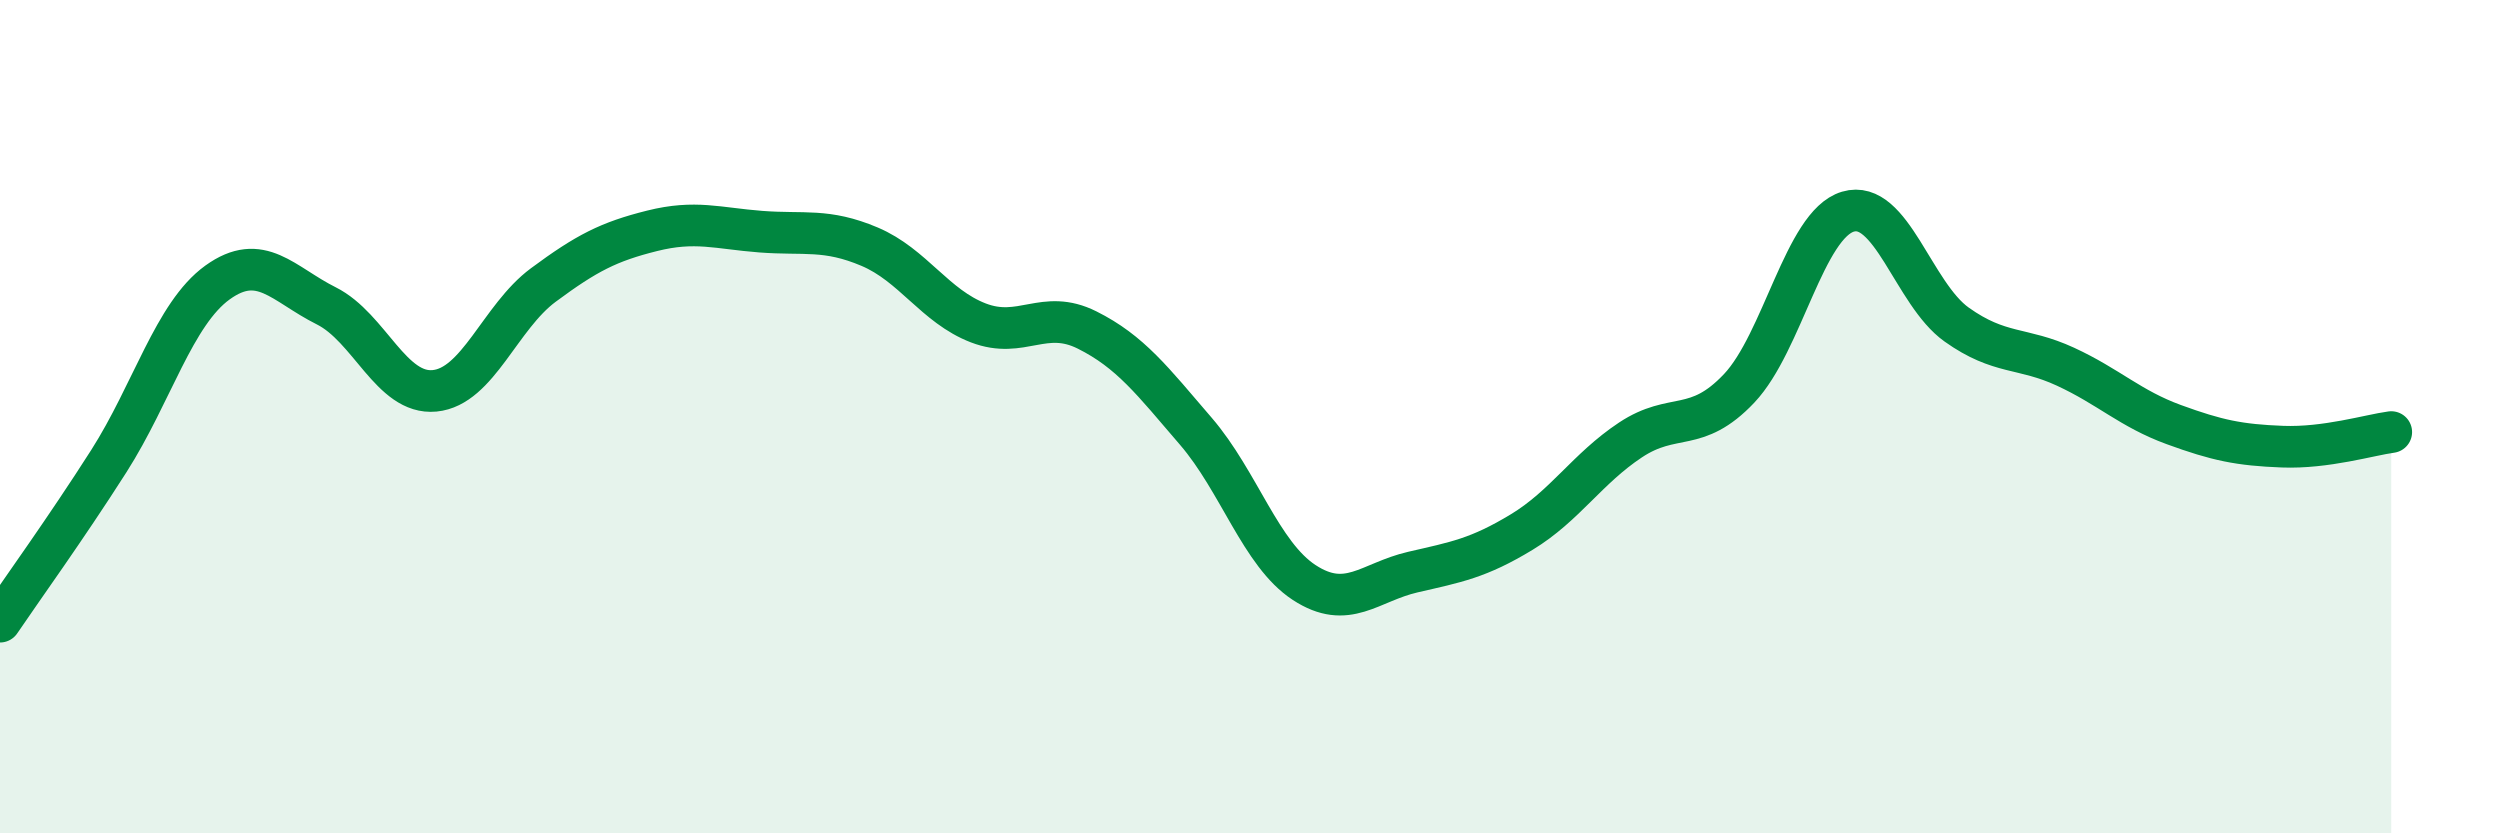
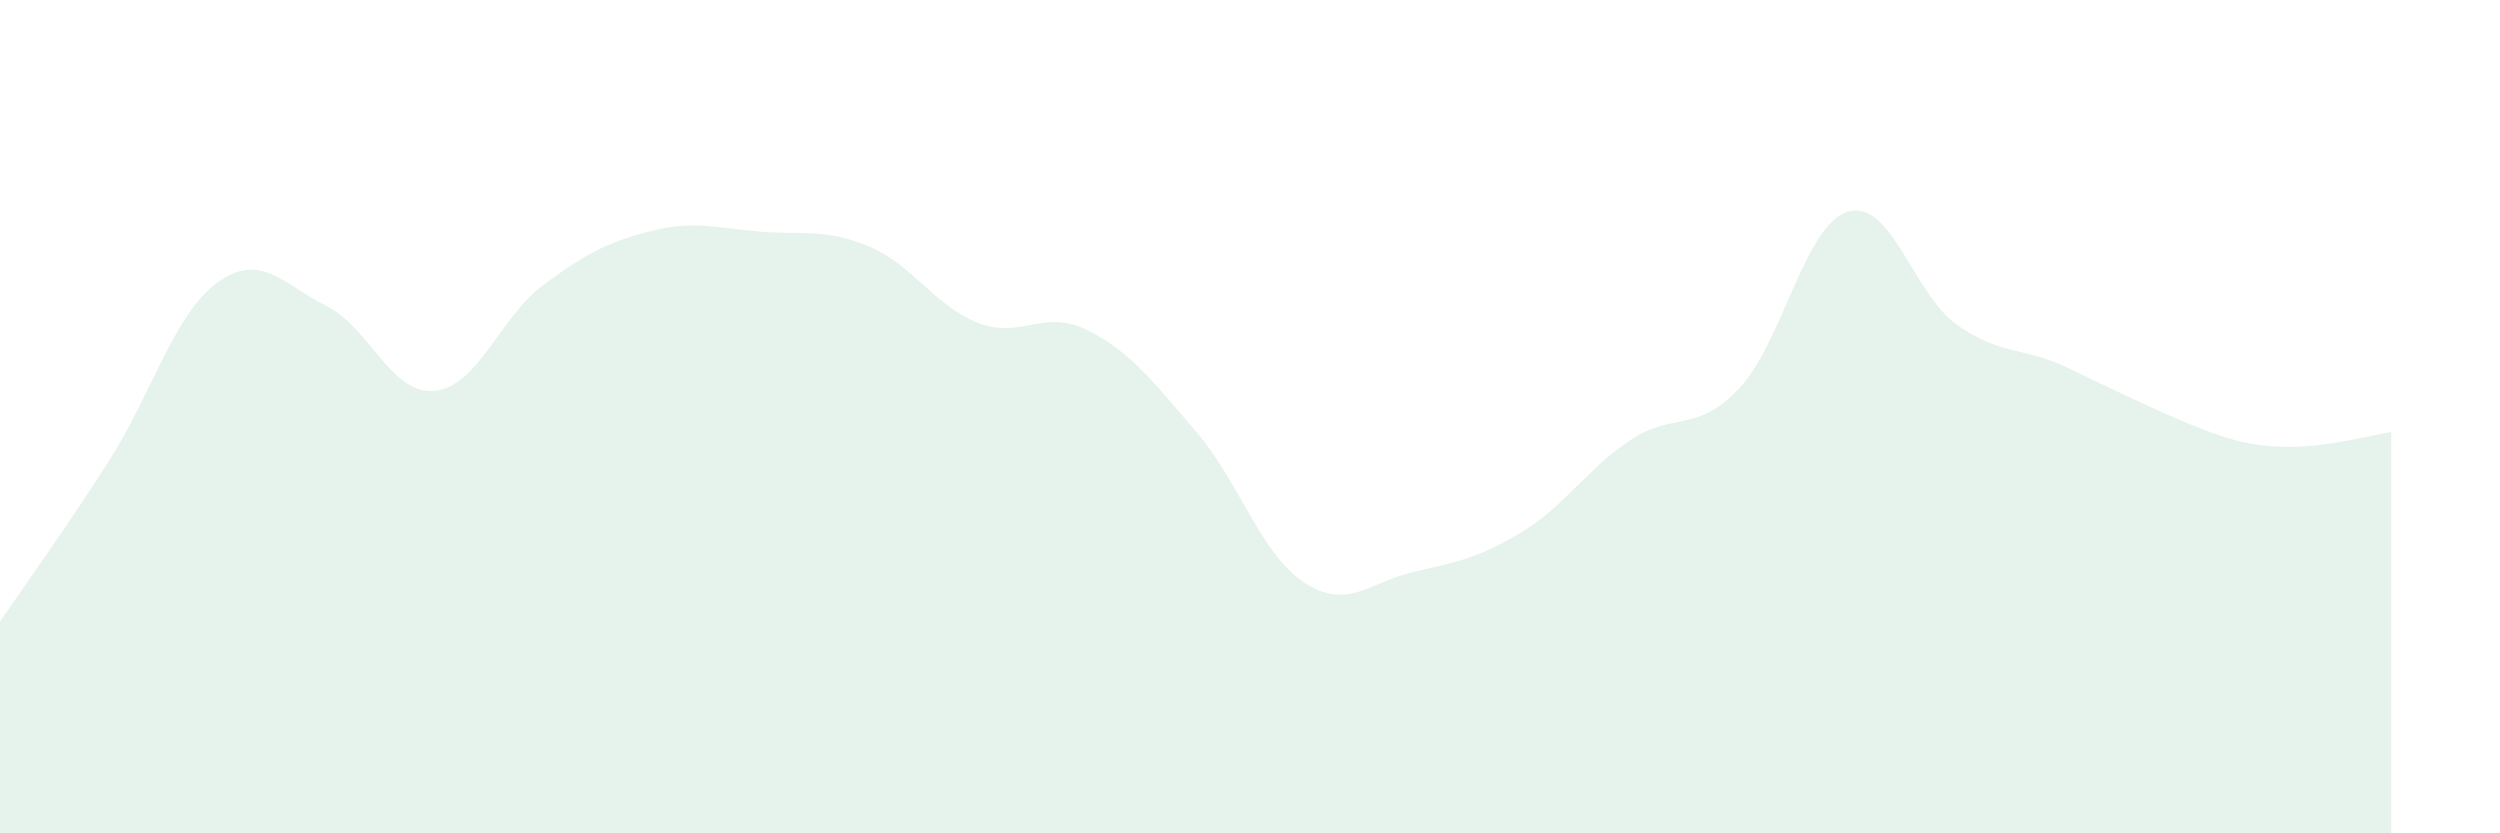
<svg xmlns="http://www.w3.org/2000/svg" width="60" height="20" viewBox="0 0 60 20">
-   <path d="M 0,14.92 C 0.52,14.15 1.57,12.7 2.61,11.07 C 3.65,9.44 4.18,7.53 5.22,6.78 C 6.26,6.03 6.79,6.82 7.83,7.34 C 8.87,7.86 9.39,9.48 10.43,9.38 C 11.47,9.28 12,7.61 13.04,6.84 C 14.08,6.07 14.61,5.8 15.65,5.54 C 16.69,5.28 17.22,5.48 18.26,5.56 C 19.3,5.64 19.83,5.48 20.87,5.92 C 21.91,6.36 22.44,7.35 23.48,7.75 C 24.52,8.15 25.05,7.4 26.09,7.92 C 27.13,8.44 27.66,9.14 28.7,10.35 C 29.74,11.56 30.26,13.3 31.3,13.98 C 32.34,14.66 32.87,13.97 33.91,13.73 C 34.95,13.49 35.48,13.4 36.52,12.77 C 37.56,12.14 38.09,11.25 39.13,10.56 C 40.17,9.87 40.7,10.42 41.74,9.32 C 42.78,8.22 43.31,5.39 44.35,5.08 C 45.39,4.77 45.92,7.05 46.96,7.79 C 48,8.53 48.53,8.32 49.57,8.8 C 50.61,9.28 51.13,9.81 52.17,10.19 C 53.21,10.57 53.74,10.68 54.78,10.72 C 55.82,10.76 56.87,10.44 57.39,10.37L57.39 20L0 20Z" fill="#008740" opacity="0.1" stroke-linecap="round" stroke-linejoin="round" />
-   <path d="M 0,14.92 C 0.52,14.15 1.57,12.7 2.61,11.07 C 3.65,9.44 4.18,7.53 5.22,6.78 C 6.26,6.03 6.79,6.82 7.83,7.34 C 8.87,7.86 9.39,9.48 10.43,9.38 C 11.47,9.28 12,7.61 13.04,6.84 C 14.08,6.07 14.61,5.8 15.65,5.54 C 16.69,5.28 17.22,5.48 18.26,5.56 C 19.3,5.64 19.83,5.48 20.87,5.92 C 21.91,6.36 22.44,7.35 23.48,7.75 C 24.52,8.15 25.05,7.4 26.09,7.92 C 27.13,8.44 27.66,9.14 28.7,10.35 C 29.74,11.56 30.26,13.3 31.3,13.98 C 32.34,14.66 32.87,13.97 33.91,13.73 C 34.95,13.49 35.48,13.4 36.52,12.77 C 37.56,12.14 38.09,11.25 39.13,10.56 C 40.17,9.87 40.7,10.42 41.74,9.32 C 42.78,8.22 43.31,5.39 44.35,5.08 C 45.39,4.77 45.92,7.05 46.96,7.79 C 48,8.53 48.53,8.32 49.57,8.8 C 50.61,9.28 51.13,9.81 52.17,10.19 C 53.21,10.57 53.74,10.68 54.78,10.72 C 55.82,10.76 56.87,10.44 57.39,10.37" stroke="#008740" stroke-width="1" fill="none" stroke-linecap="round" stroke-linejoin="round" />
+   <path d="M 0,14.92 C 0.52,14.15 1.57,12.7 2.61,11.07 C 3.65,9.44 4.18,7.53 5.22,6.78 C 6.26,6.03 6.79,6.82 7.83,7.34 C 8.87,7.86 9.39,9.48 10.43,9.38 C 11.47,9.28 12,7.61 13.04,6.84 C 14.08,6.07 14.61,5.8 15.65,5.54 C 16.69,5.28 17.22,5.48 18.26,5.56 C 19.3,5.64 19.83,5.48 20.87,5.92 C 21.91,6.36 22.44,7.35 23.48,7.75 C 24.52,8.15 25.05,7.4 26.09,7.92 C 27.13,8.44 27.66,9.14 28.7,10.35 C 29.74,11.56 30.26,13.3 31.3,13.98 C 32.34,14.66 32.87,13.97 33.91,13.73 C 34.95,13.49 35.48,13.4 36.52,12.77 C 37.56,12.14 38.09,11.25 39.13,10.56 C 40.17,9.87 40.7,10.42 41.74,9.32 C 42.78,8.22 43.31,5.39 44.35,5.08 C 45.39,4.77 45.92,7.05 46.96,7.79 C 48,8.53 48.53,8.32 49.57,8.8 C 53.21,10.57 53.74,10.68 54.78,10.72 C 55.82,10.76 56.87,10.44 57.39,10.37L57.39 20L0 20Z" fill="#008740" opacity="0.1" stroke-linecap="round" stroke-linejoin="round" />
</svg>